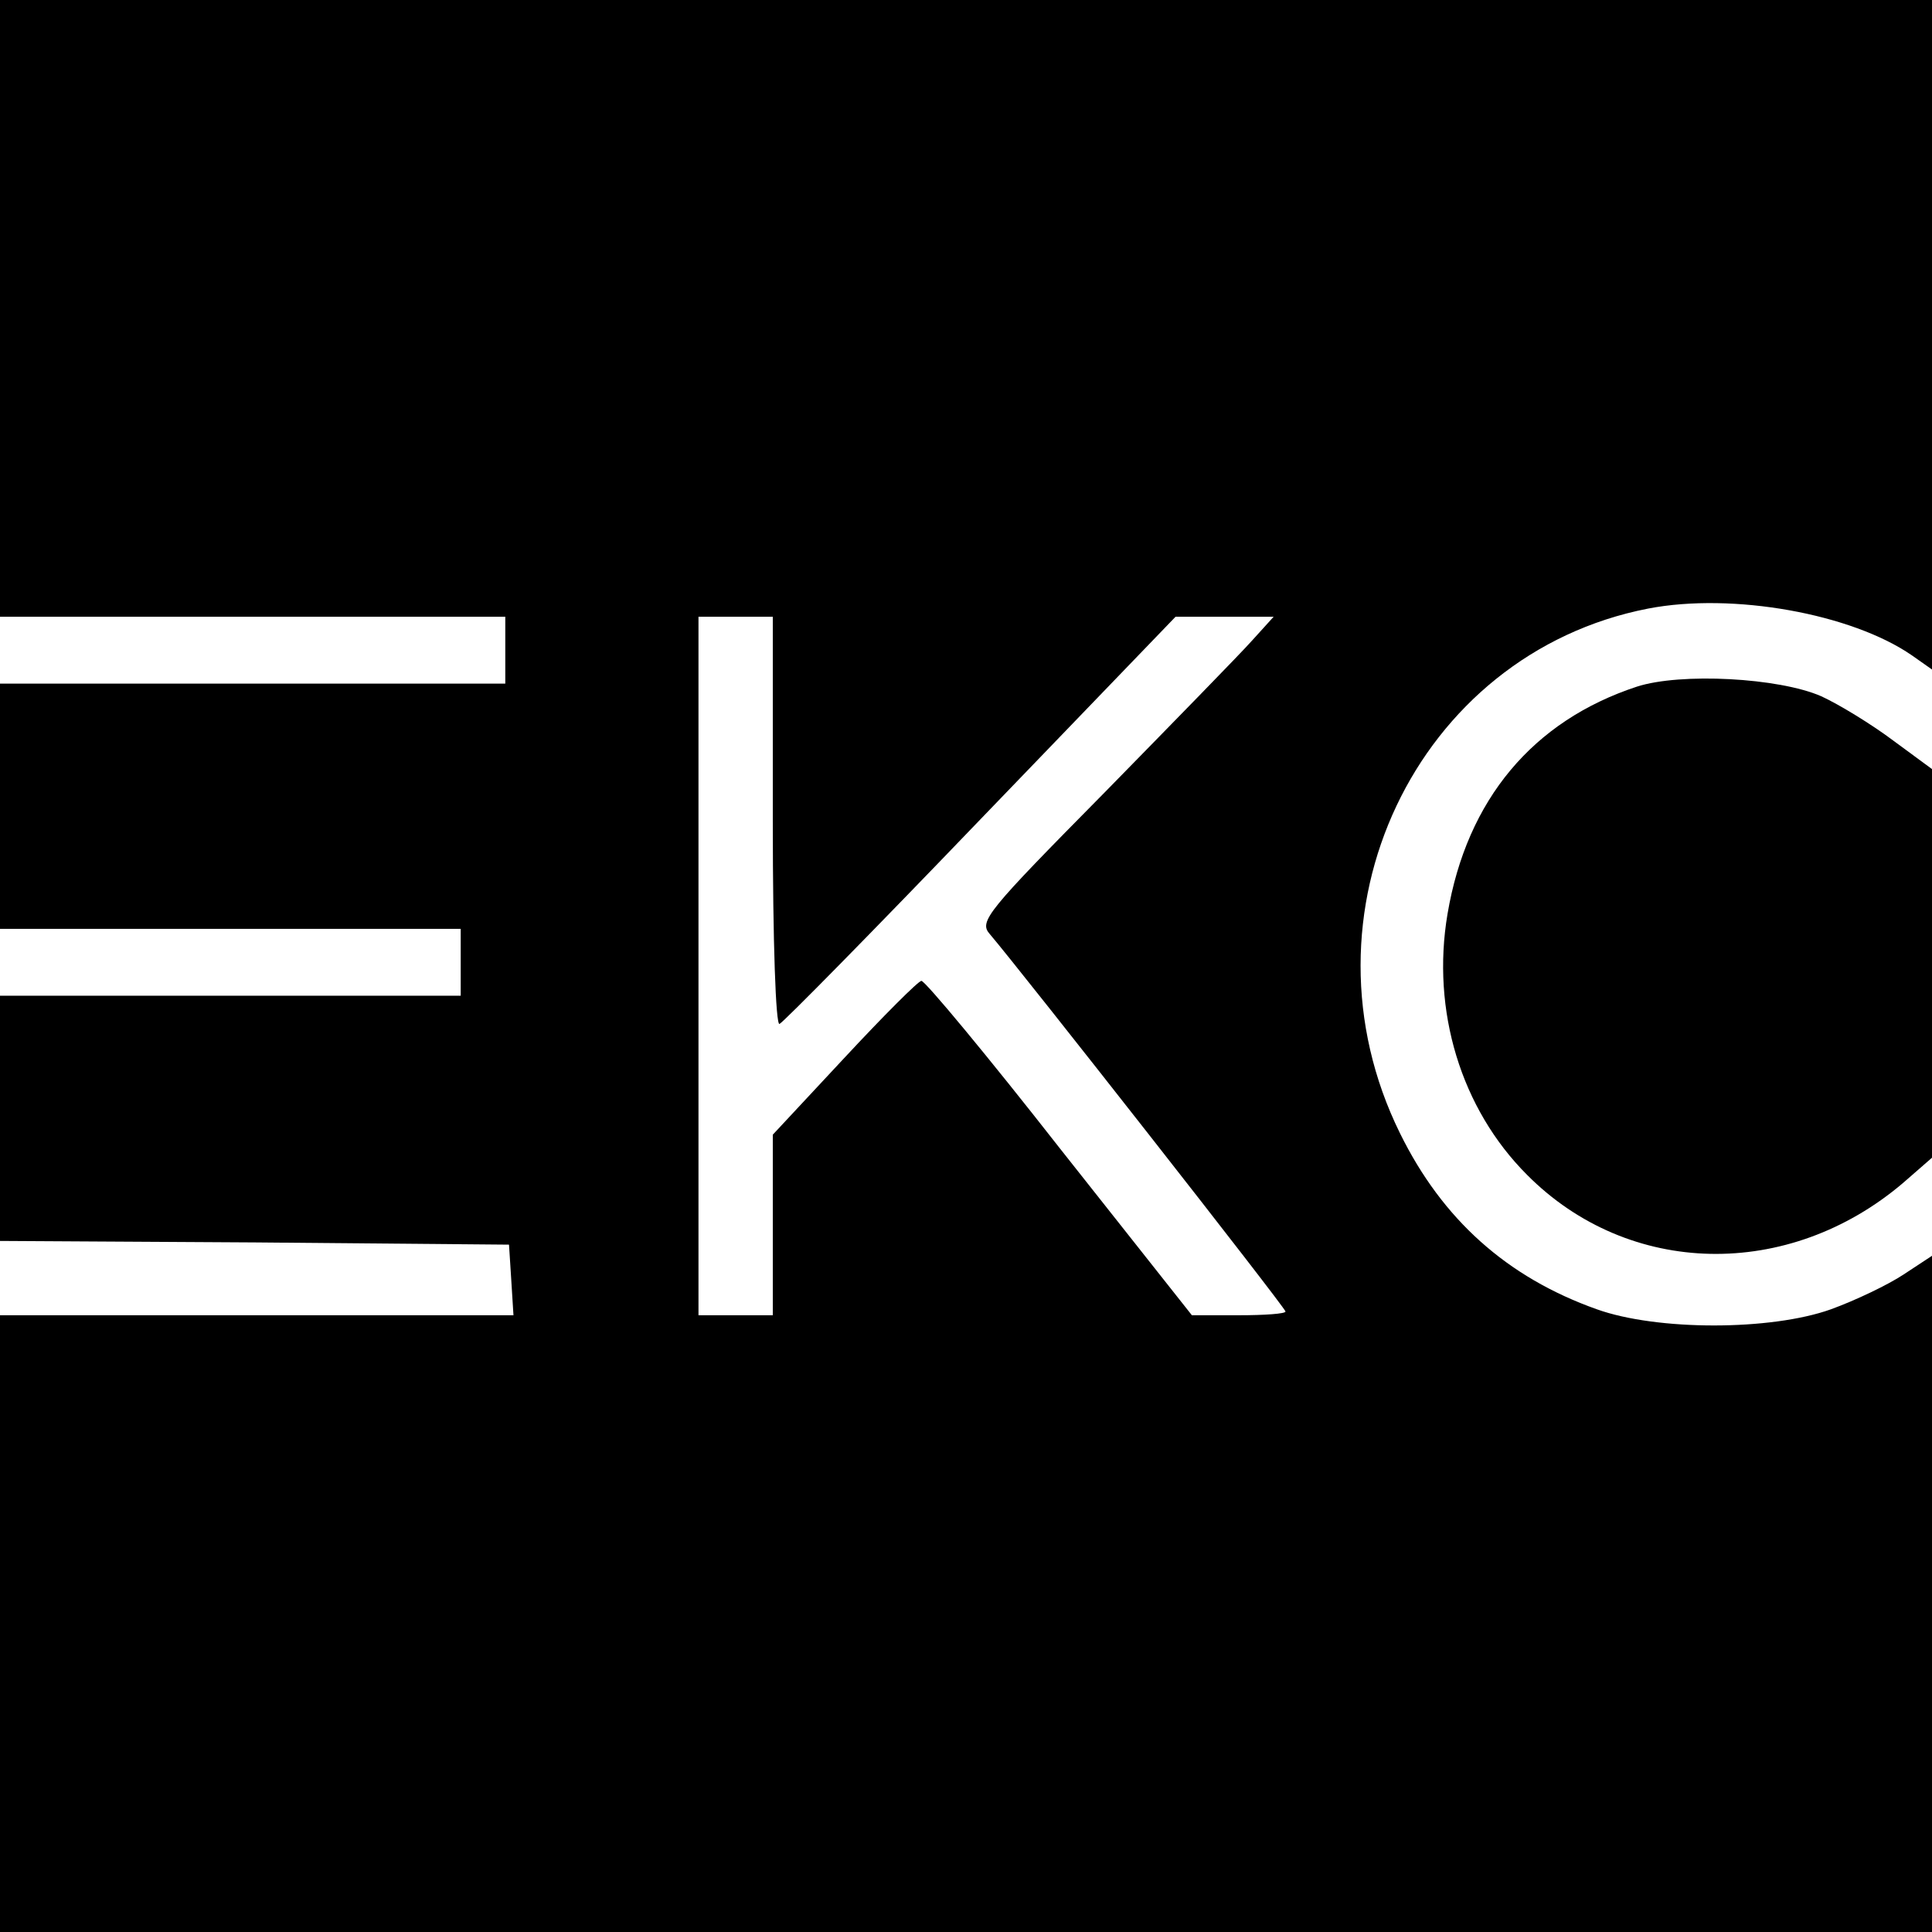
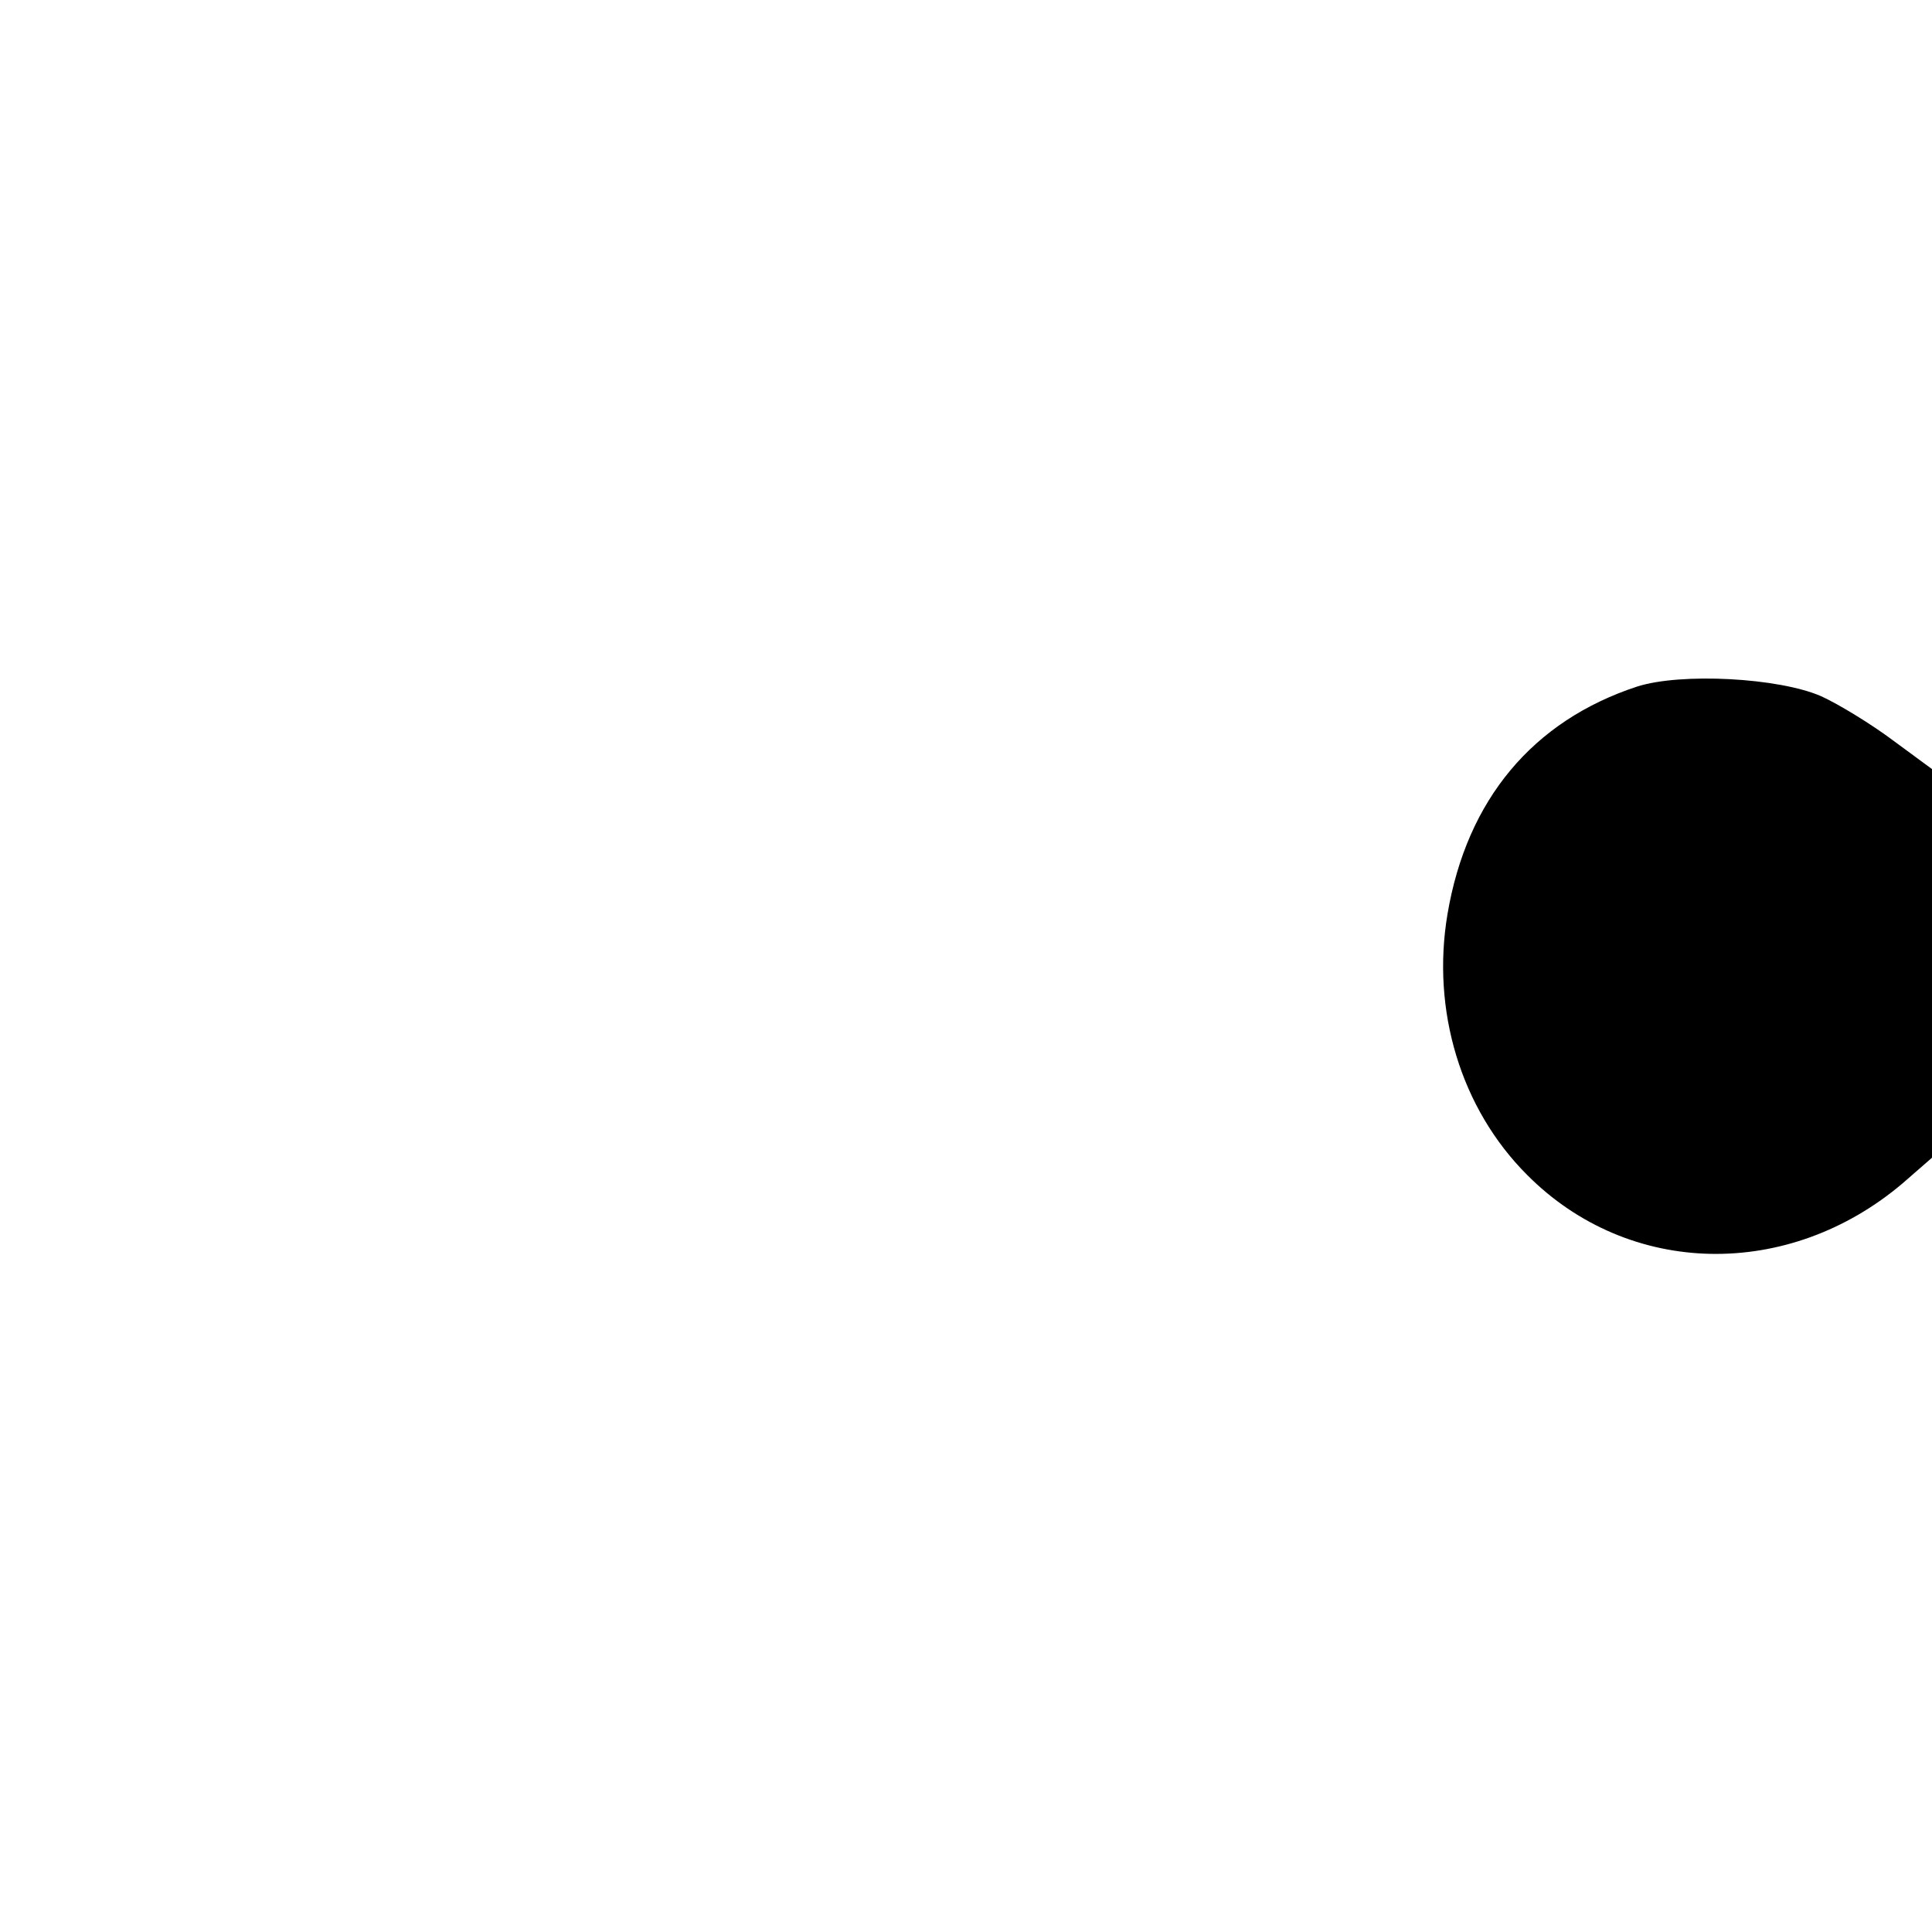
<svg xmlns="http://www.w3.org/2000/svg" version="1.0" width="260pt" height="260pt" viewBox="0 0 260 260" preserveAspectRatio="xMidYMid meet">
  <g transform="translate(0,260) scale(0.1,-0.1)" fill="#000000" stroke="none">
-     <path d="M0 2185 l0 -415 340 0 340 0 0 -45 0 -45 -340 0 -340 0 0 -165 0 -165 310 0 310 0 0 -45 0 -45 -310 0 -310 0 0 -165 0 -165 343 -2 342 -3 3 -47 3 -48 -345 0 -346 0 0 -415 0 -415 1300 0 1300 0 0 455 0 455 -38 -25 c-21 -14 -65 -35 -98 -47 -81 -29 -234 -29 -315 0 -121 43 -208 121 -265 237 -145 294 21 645 334 706 114 22 274 -7 355 -63 l27 -19 0 450 0 451 -1300 0 -1300 0 0 -415z m1040 -691 c0 -163 4 -274 9 -272 5 2 127 126 271 276 l262 272 66 0 66 0 -29 -32 c-16 -18 -106 -110 -199 -205 -158 -160 -169 -173 -154 -190 41 -48 398 -503 398 -508 0 -3 -28 -5 -63 -5 l-63 0 -178 225 c-97 124 -181 225 -186 225 -4 0 -51 -47 -104 -104 l-96 -103 0 -122 0 -121 -50 0 -50 0 0 470 0 470 50 0 50 0 0 -276z" />
    <path d="M2203 1676 c-140 -46 -229 -152 -255 -306 -22 -130 18 -262 107 -351 137 -138 352 -142 506 -11 l39 34 0 261 0 262 -53 39 c-28 21 -72 48 -96 59 -57 25 -189 32 -248 13z" />
  </g>
</svg>